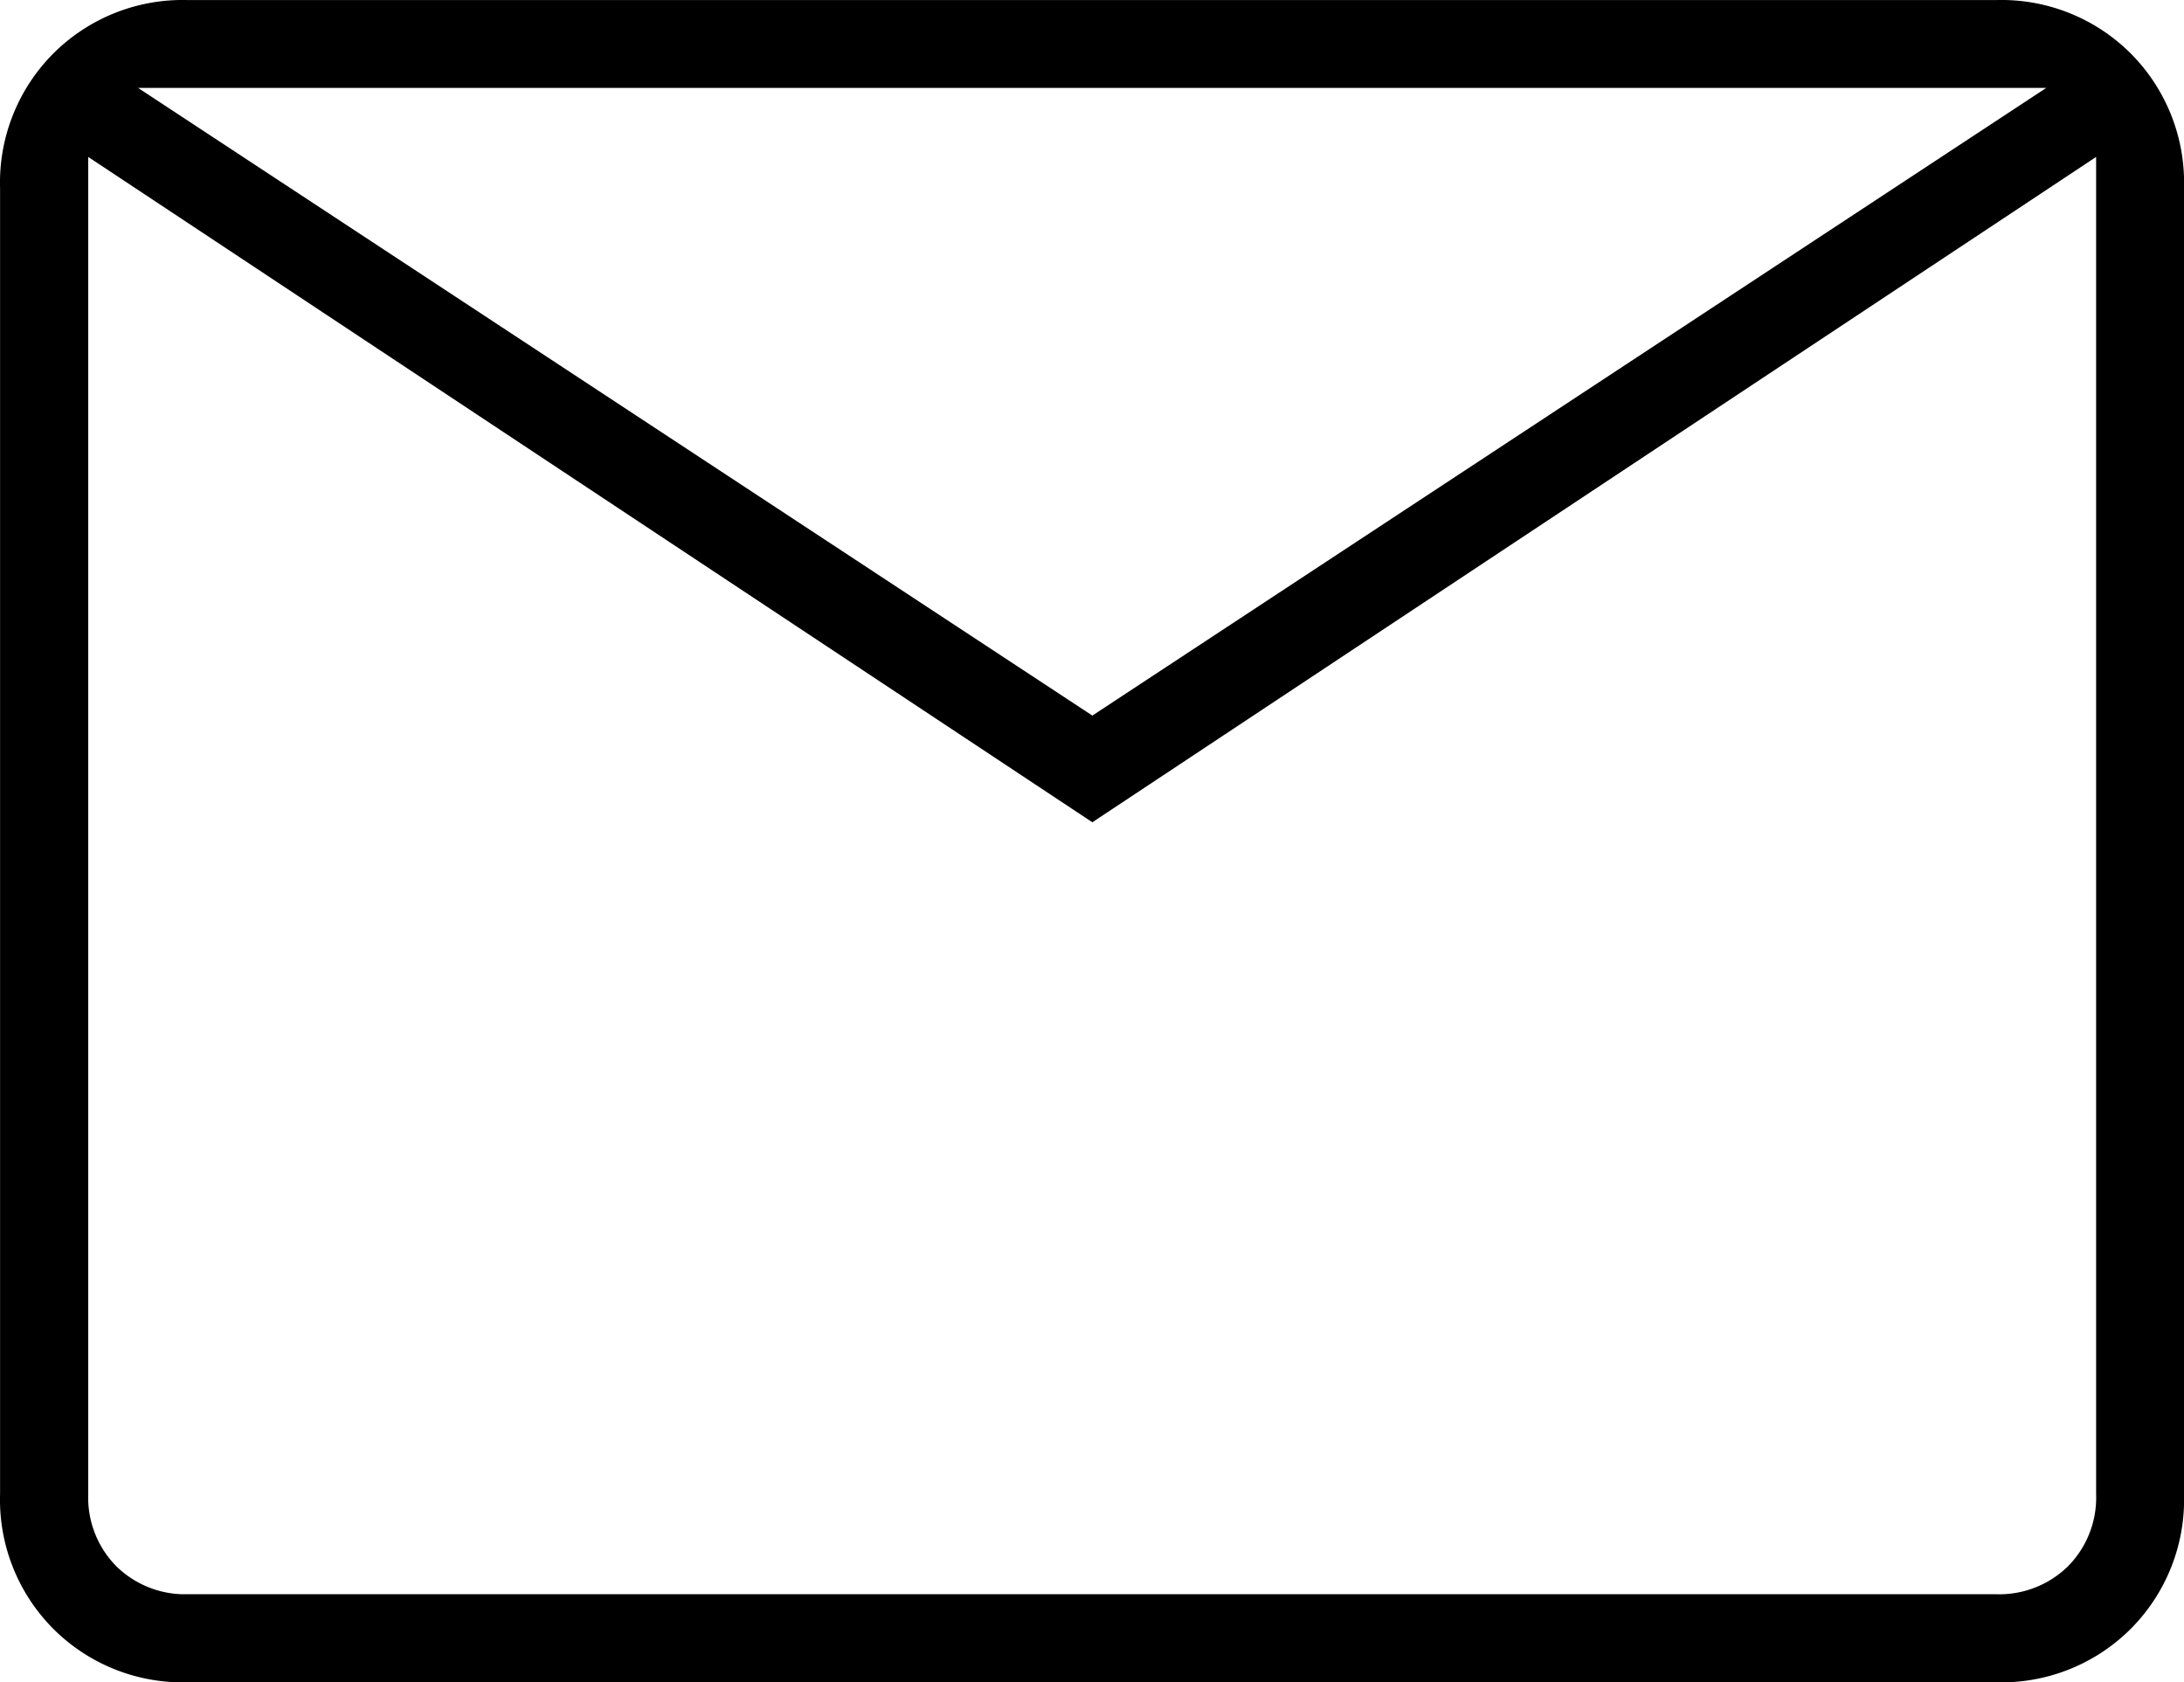
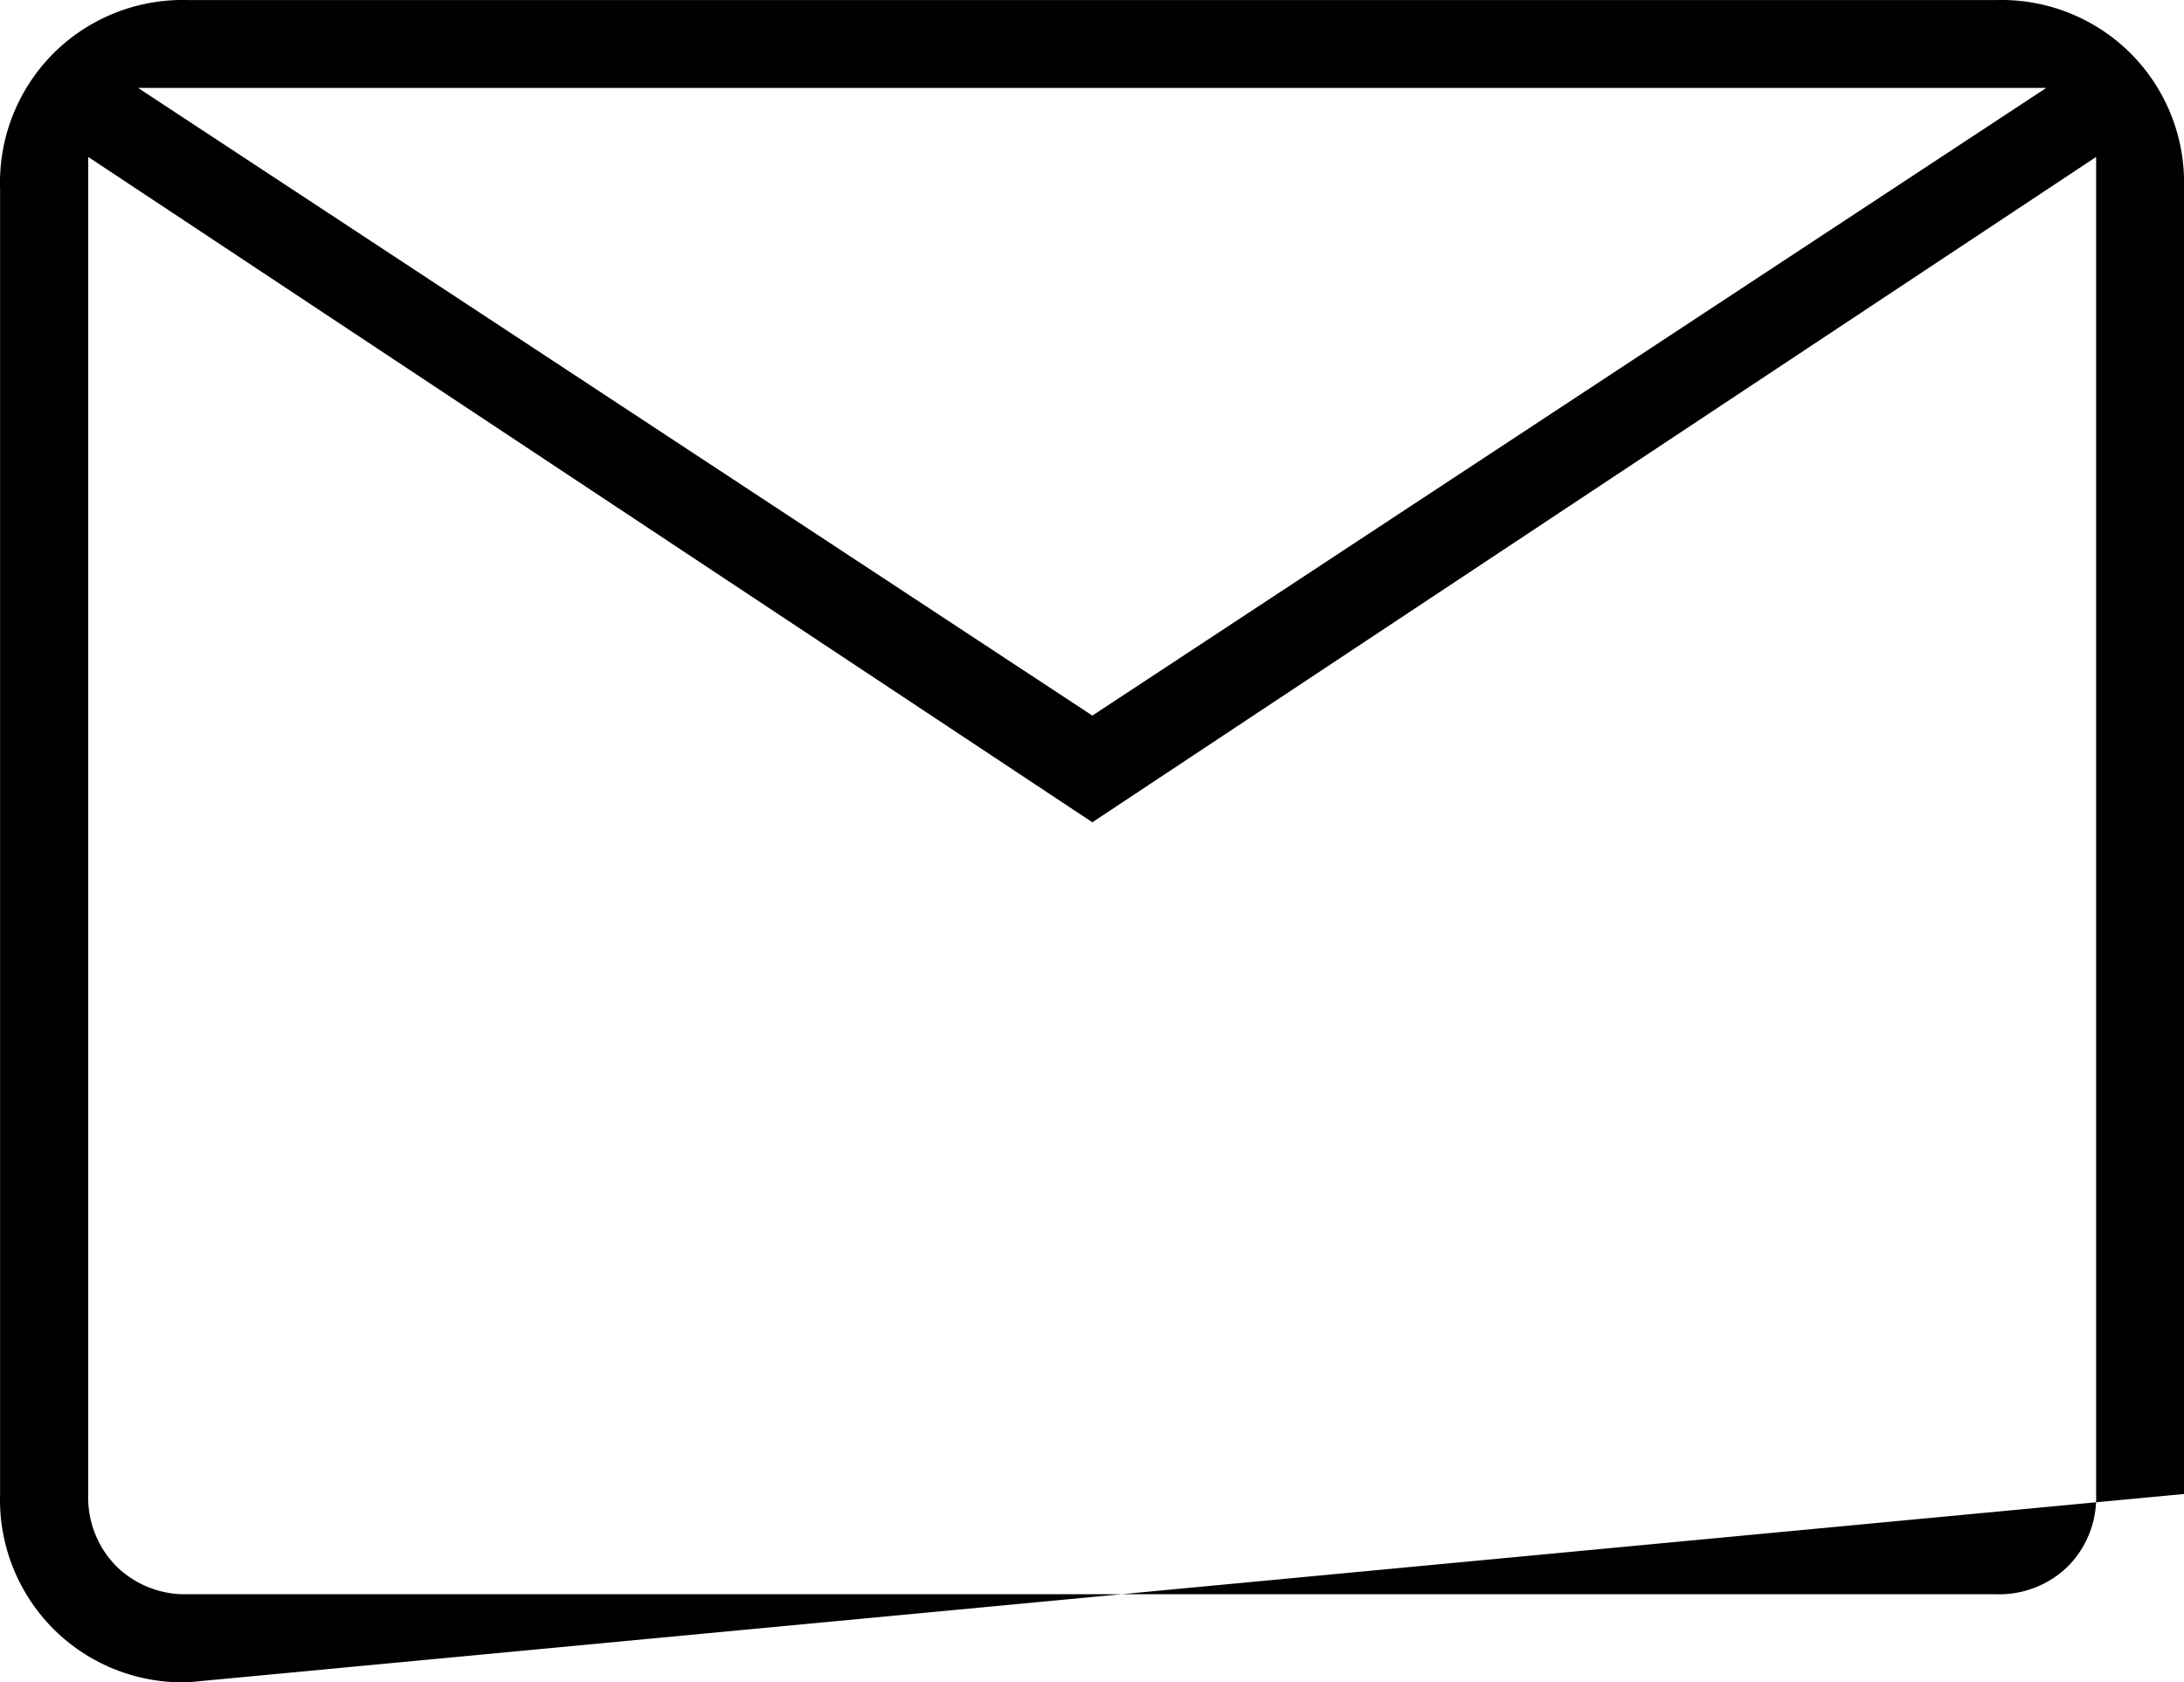
<svg xmlns="http://www.w3.org/2000/svg" width="31.164" height="24">
-   <path d="M2.687 24a2.609 2.609 0 0 1-1.925-.761 2.609 2.609 0 0 1-.761-1.925V2.687A2.609 2.609 0 0 1 .762.762 2.61 2.61 0 0 1 2.687.001h25.791a2.61 2.61 0 0 1 1.925.761 2.61 2.61 0 0 1 .761 1.925v18.627a2.61 2.61 0 0 1-.761 1.925 2.61 2.61 0 0 1-1.925.761Zm12.9-12.269L1.259 2.239v19.075a1.394 1.394 0 0 0 .4 1.03 1.4 1.4 0 0 0 1.03.4H28.48a1.4 1.4 0 0 0 1.03-.4 1.394 1.394 0 0 0 .4-1.03V2.239Zm0-1.522 13.612-8.955H1.97ZM1.259 2.239v19.075a1.394 1.394 0 0 0 .4 1.03 1.4 1.4 0 0 0 1.03.4H1.256Z" />
+   <path d="M2.687 24a2.609 2.609 0 0 1-1.925-.761 2.609 2.609 0 0 1-.761-1.925V2.687A2.609 2.609 0 0 1 .762.762 2.61 2.61 0 0 1 2.687.001h25.791a2.61 2.61 0 0 1 1.925.761 2.61 2.61 0 0 1 .761 1.925v18.627Zm12.9-12.269L1.259 2.239v19.075a1.394 1.394 0 0 0 .4 1.03 1.4 1.4 0 0 0 1.03.4H28.48a1.4 1.4 0 0 0 1.03-.4 1.394 1.394 0 0 0 .4-1.03V2.239Zm0-1.522 13.612-8.955H1.97ZM1.259 2.239v19.075a1.394 1.394 0 0 0 .4 1.03 1.4 1.4 0 0 0 1.03.4H1.256Z" />
</svg>